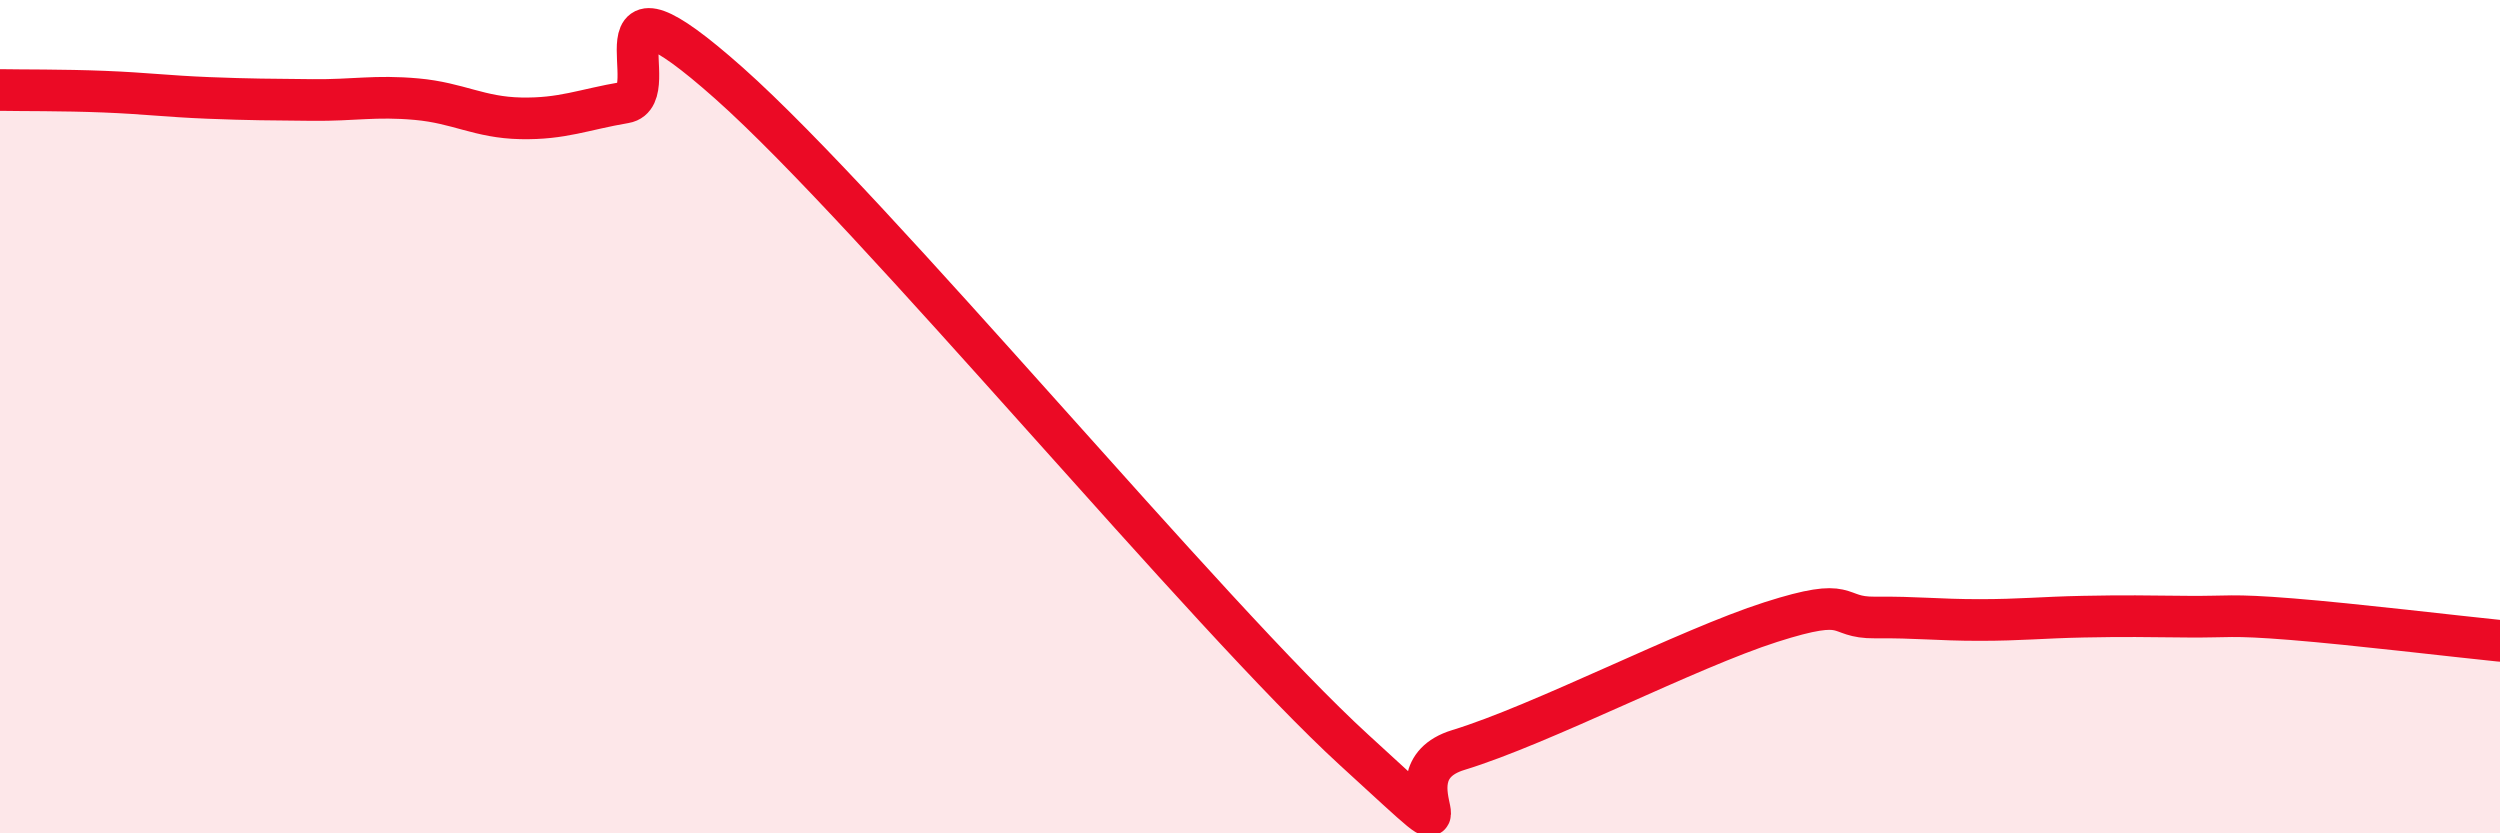
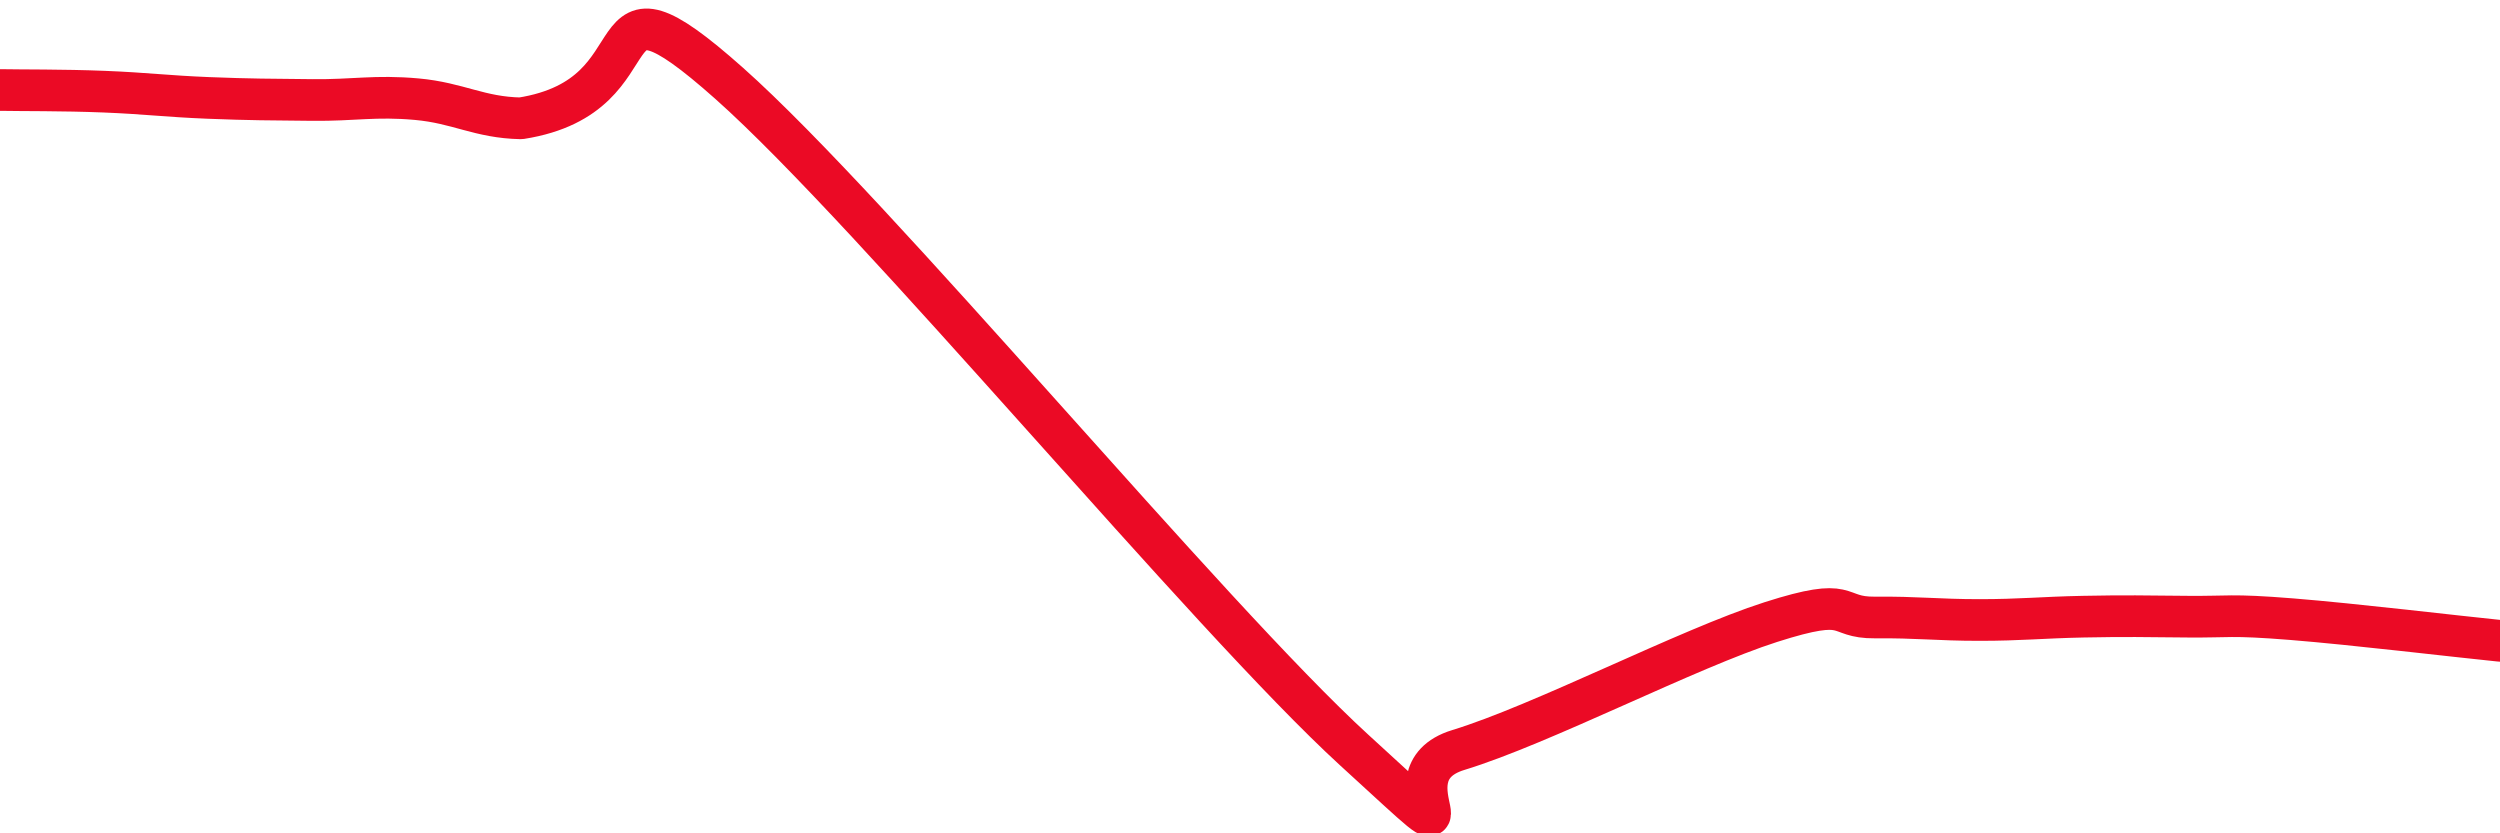
<svg xmlns="http://www.w3.org/2000/svg" width="60" height="20" viewBox="0 0 60 20">
-   <path d="M 0,2.16 C 0.5,2.17 1.5,2.16 2.5,2.2 C 3.5,2.24 4,2.31 5,2.35 C 6,2.39 6.5,2.39 7.5,2.4 C 8.5,2.41 9,2.29 10,2.38 C 11,2.47 11.5,2.82 12.5,2.84 C 13.5,2.86 14,2.63 15,2.46 C 16,2.29 14,-1.11 17.5,2 C 21,5.11 29,14.8 32.5,18 C 36,21.2 33,18.61 35,18 C 37,17.39 40.5,15.57 42.5,14.93 C 44.5,14.29 44,14.83 45,14.82 C 46,14.81 46.5,14.88 47.5,14.88 C 48.5,14.88 49,14.82 50,14.8 C 51,14.78 51.5,14.79 52.5,14.8 C 53.5,14.81 53.5,14.74 55,14.86 C 56.5,14.98 59,15.28 60,15.38L60 20L0 20Z" fill="#EB0A25" opacity="0.1" stroke-linecap="round" stroke-linejoin="round" />
-   <path d="M 0,2.16 C 0.5,2.17 1.5,2.16 2.5,2.2 C 3.5,2.24 4,2.31 5,2.35 C 6,2.39 6.5,2.39 7.5,2.4 C 8.5,2.41 9,2.29 10,2.38 C 11,2.47 11.5,2.82 12.5,2.84 C 13.5,2.86 14,2.63 15,2.46 C 16,2.29 14,-1.11 17.5,2 C 21,5.11 29,14.8 32.5,18 C 36,21.2 33,18.61 35,18 C 37,17.39 40.5,15.57 42.5,14.93 C 44.5,14.29 44,14.83 45,14.82 C 46,14.81 46.5,14.88 47.5,14.88 C 48.5,14.88 49,14.82 50,14.8 C 51,14.78 51.5,14.79 52.5,14.8 C 53.5,14.81 53.5,14.74 55,14.86 C 56.5,14.98 59,15.28 60,15.38" stroke="#EB0A25" stroke-width="1" fill="none" stroke-linecap="round" stroke-linejoin="round" />
+   <path d="M 0,2.16 C 0.5,2.17 1.5,2.16 2.5,2.2 C 3.5,2.24 4,2.31 5,2.35 C 6,2.39 6.5,2.39 7.5,2.4 C 8.5,2.41 9,2.29 10,2.38 C 11,2.47 11.5,2.82 12.5,2.84 C 16,2.29 14,-1.11 17.5,2 C 21,5.11 29,14.8 32.5,18 C 36,21.2 33,18.61 35,18 C 37,17.39 40.5,15.57 42.5,14.93 C 44.5,14.29 44,14.83 45,14.82 C 46,14.81 46.5,14.88 47.5,14.88 C 48.5,14.88 49,14.82 50,14.8 C 51,14.78 51.5,14.79 52.5,14.8 C 53.5,14.81 53.5,14.74 55,14.86 C 56.5,14.98 59,15.28 60,15.38" stroke="#EB0A25" stroke-width="1" fill="none" stroke-linecap="round" stroke-linejoin="round" />
</svg>